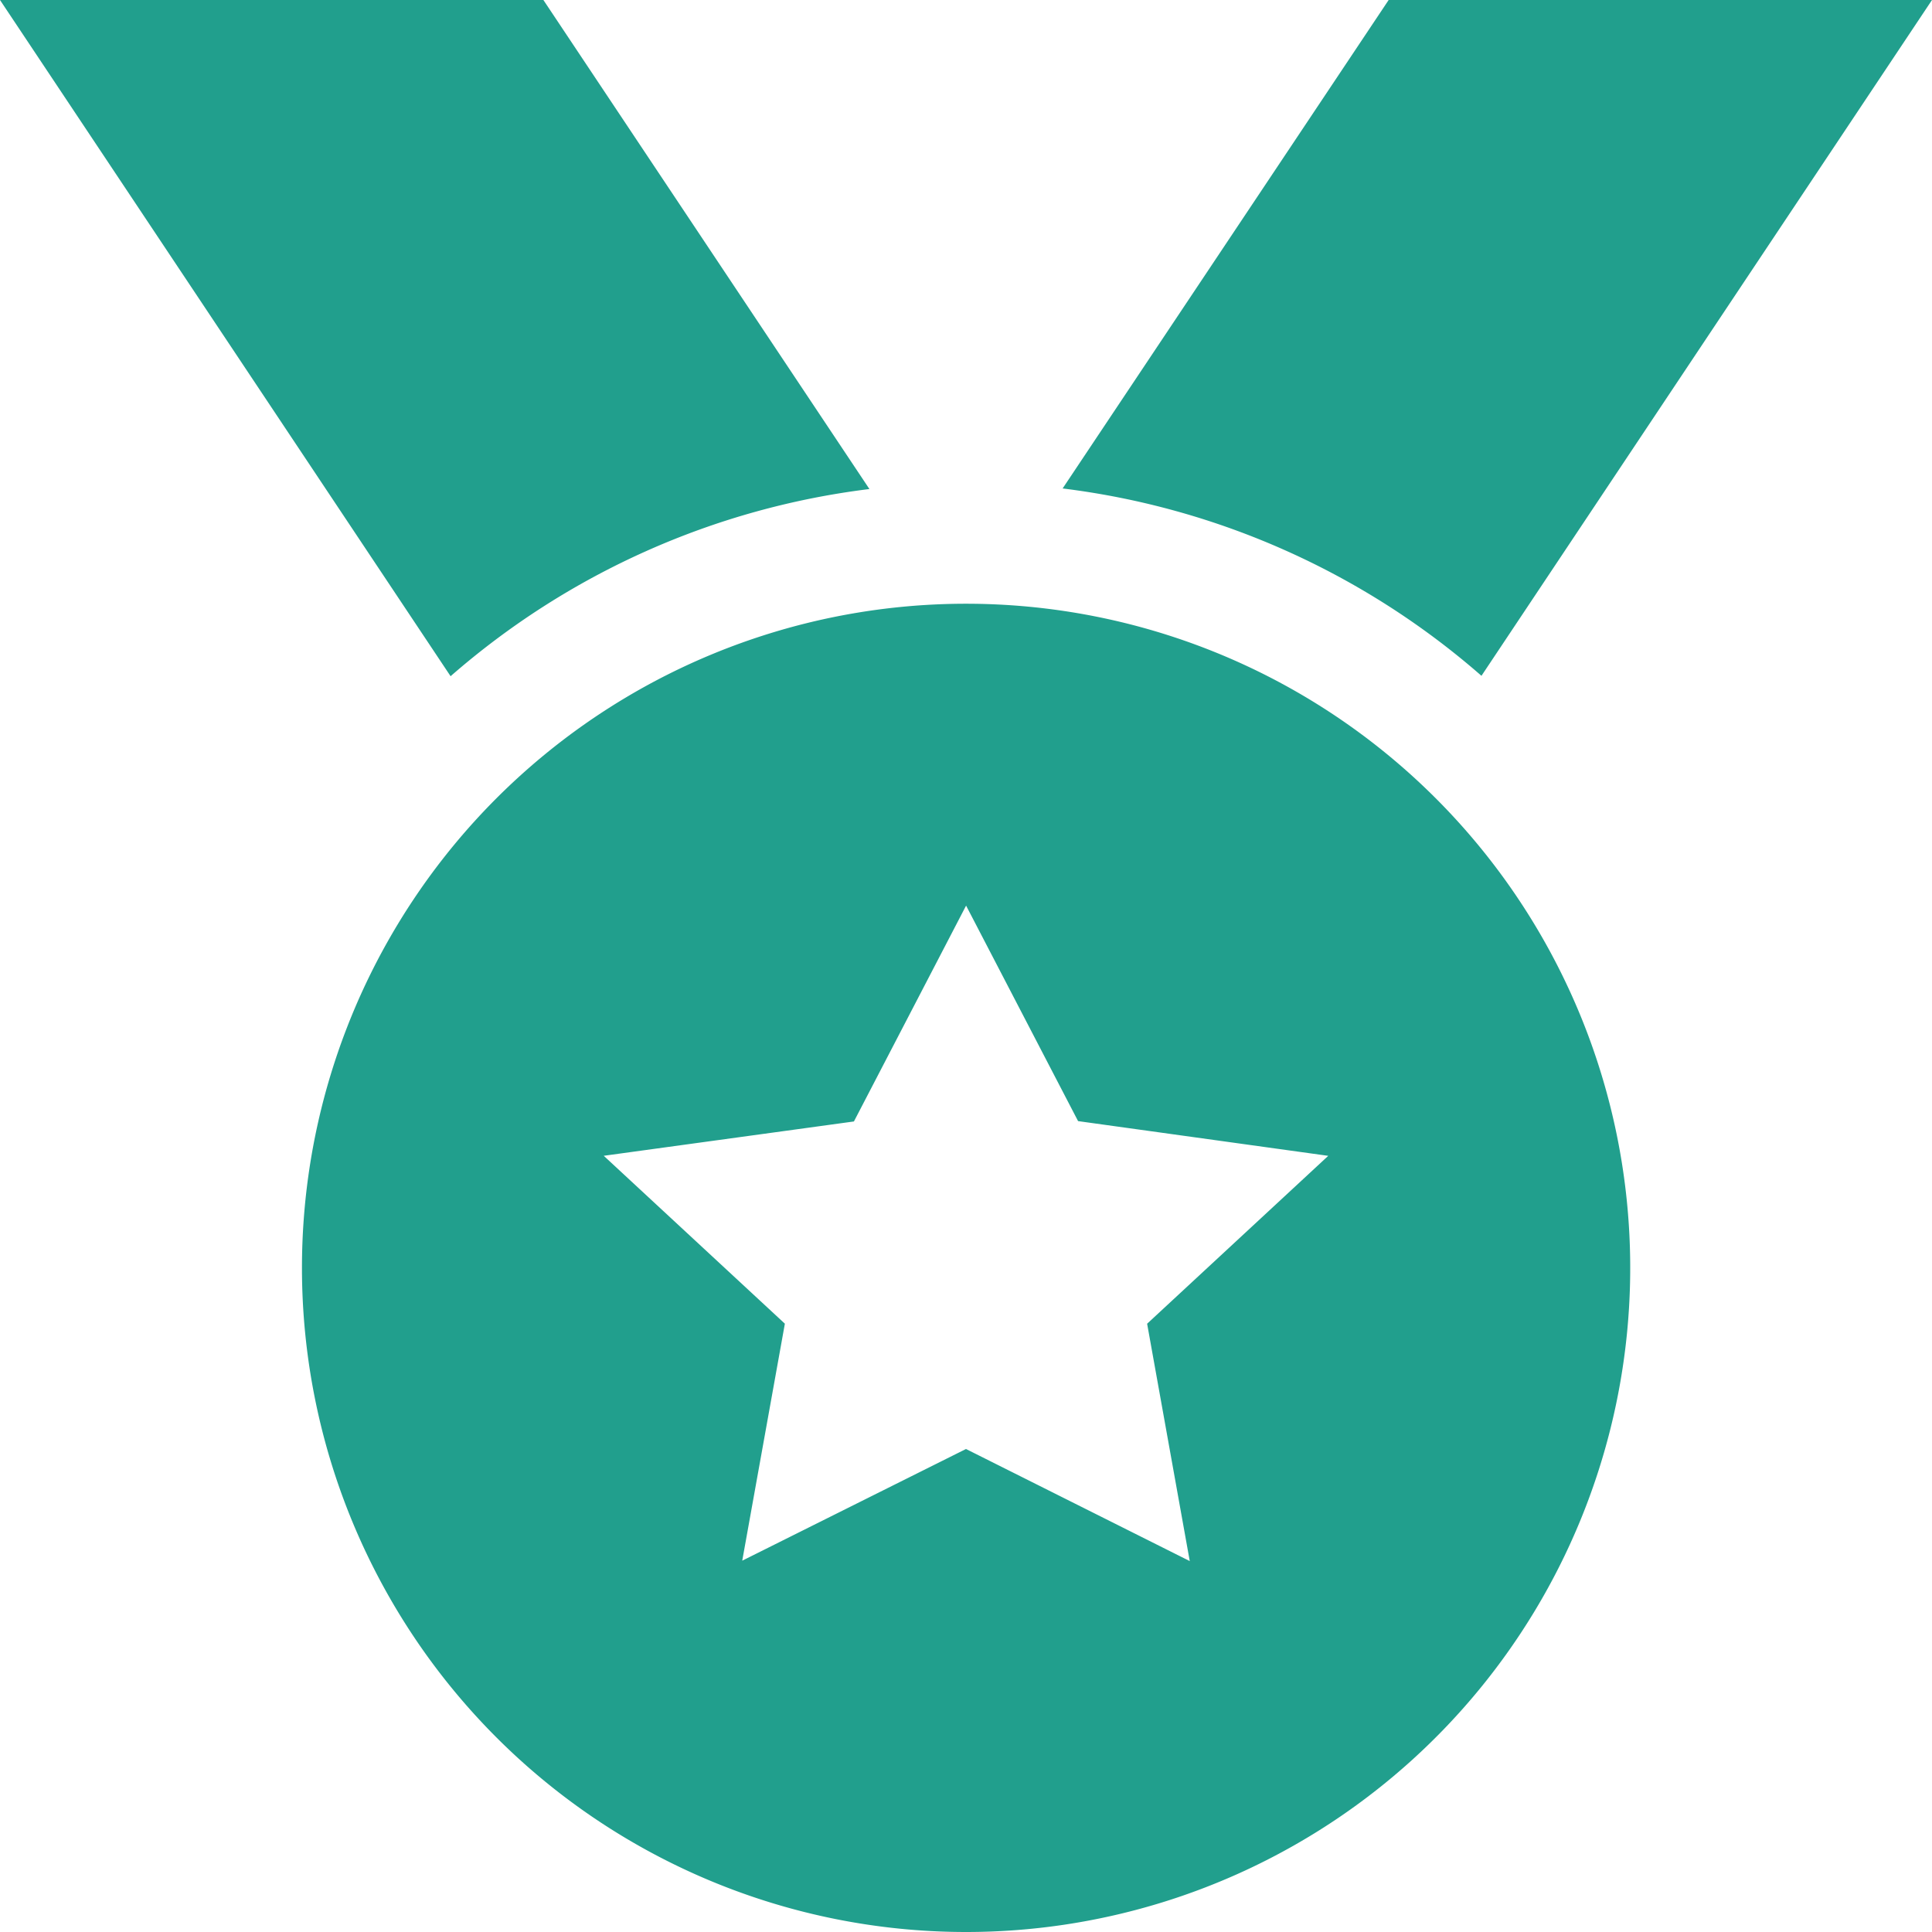
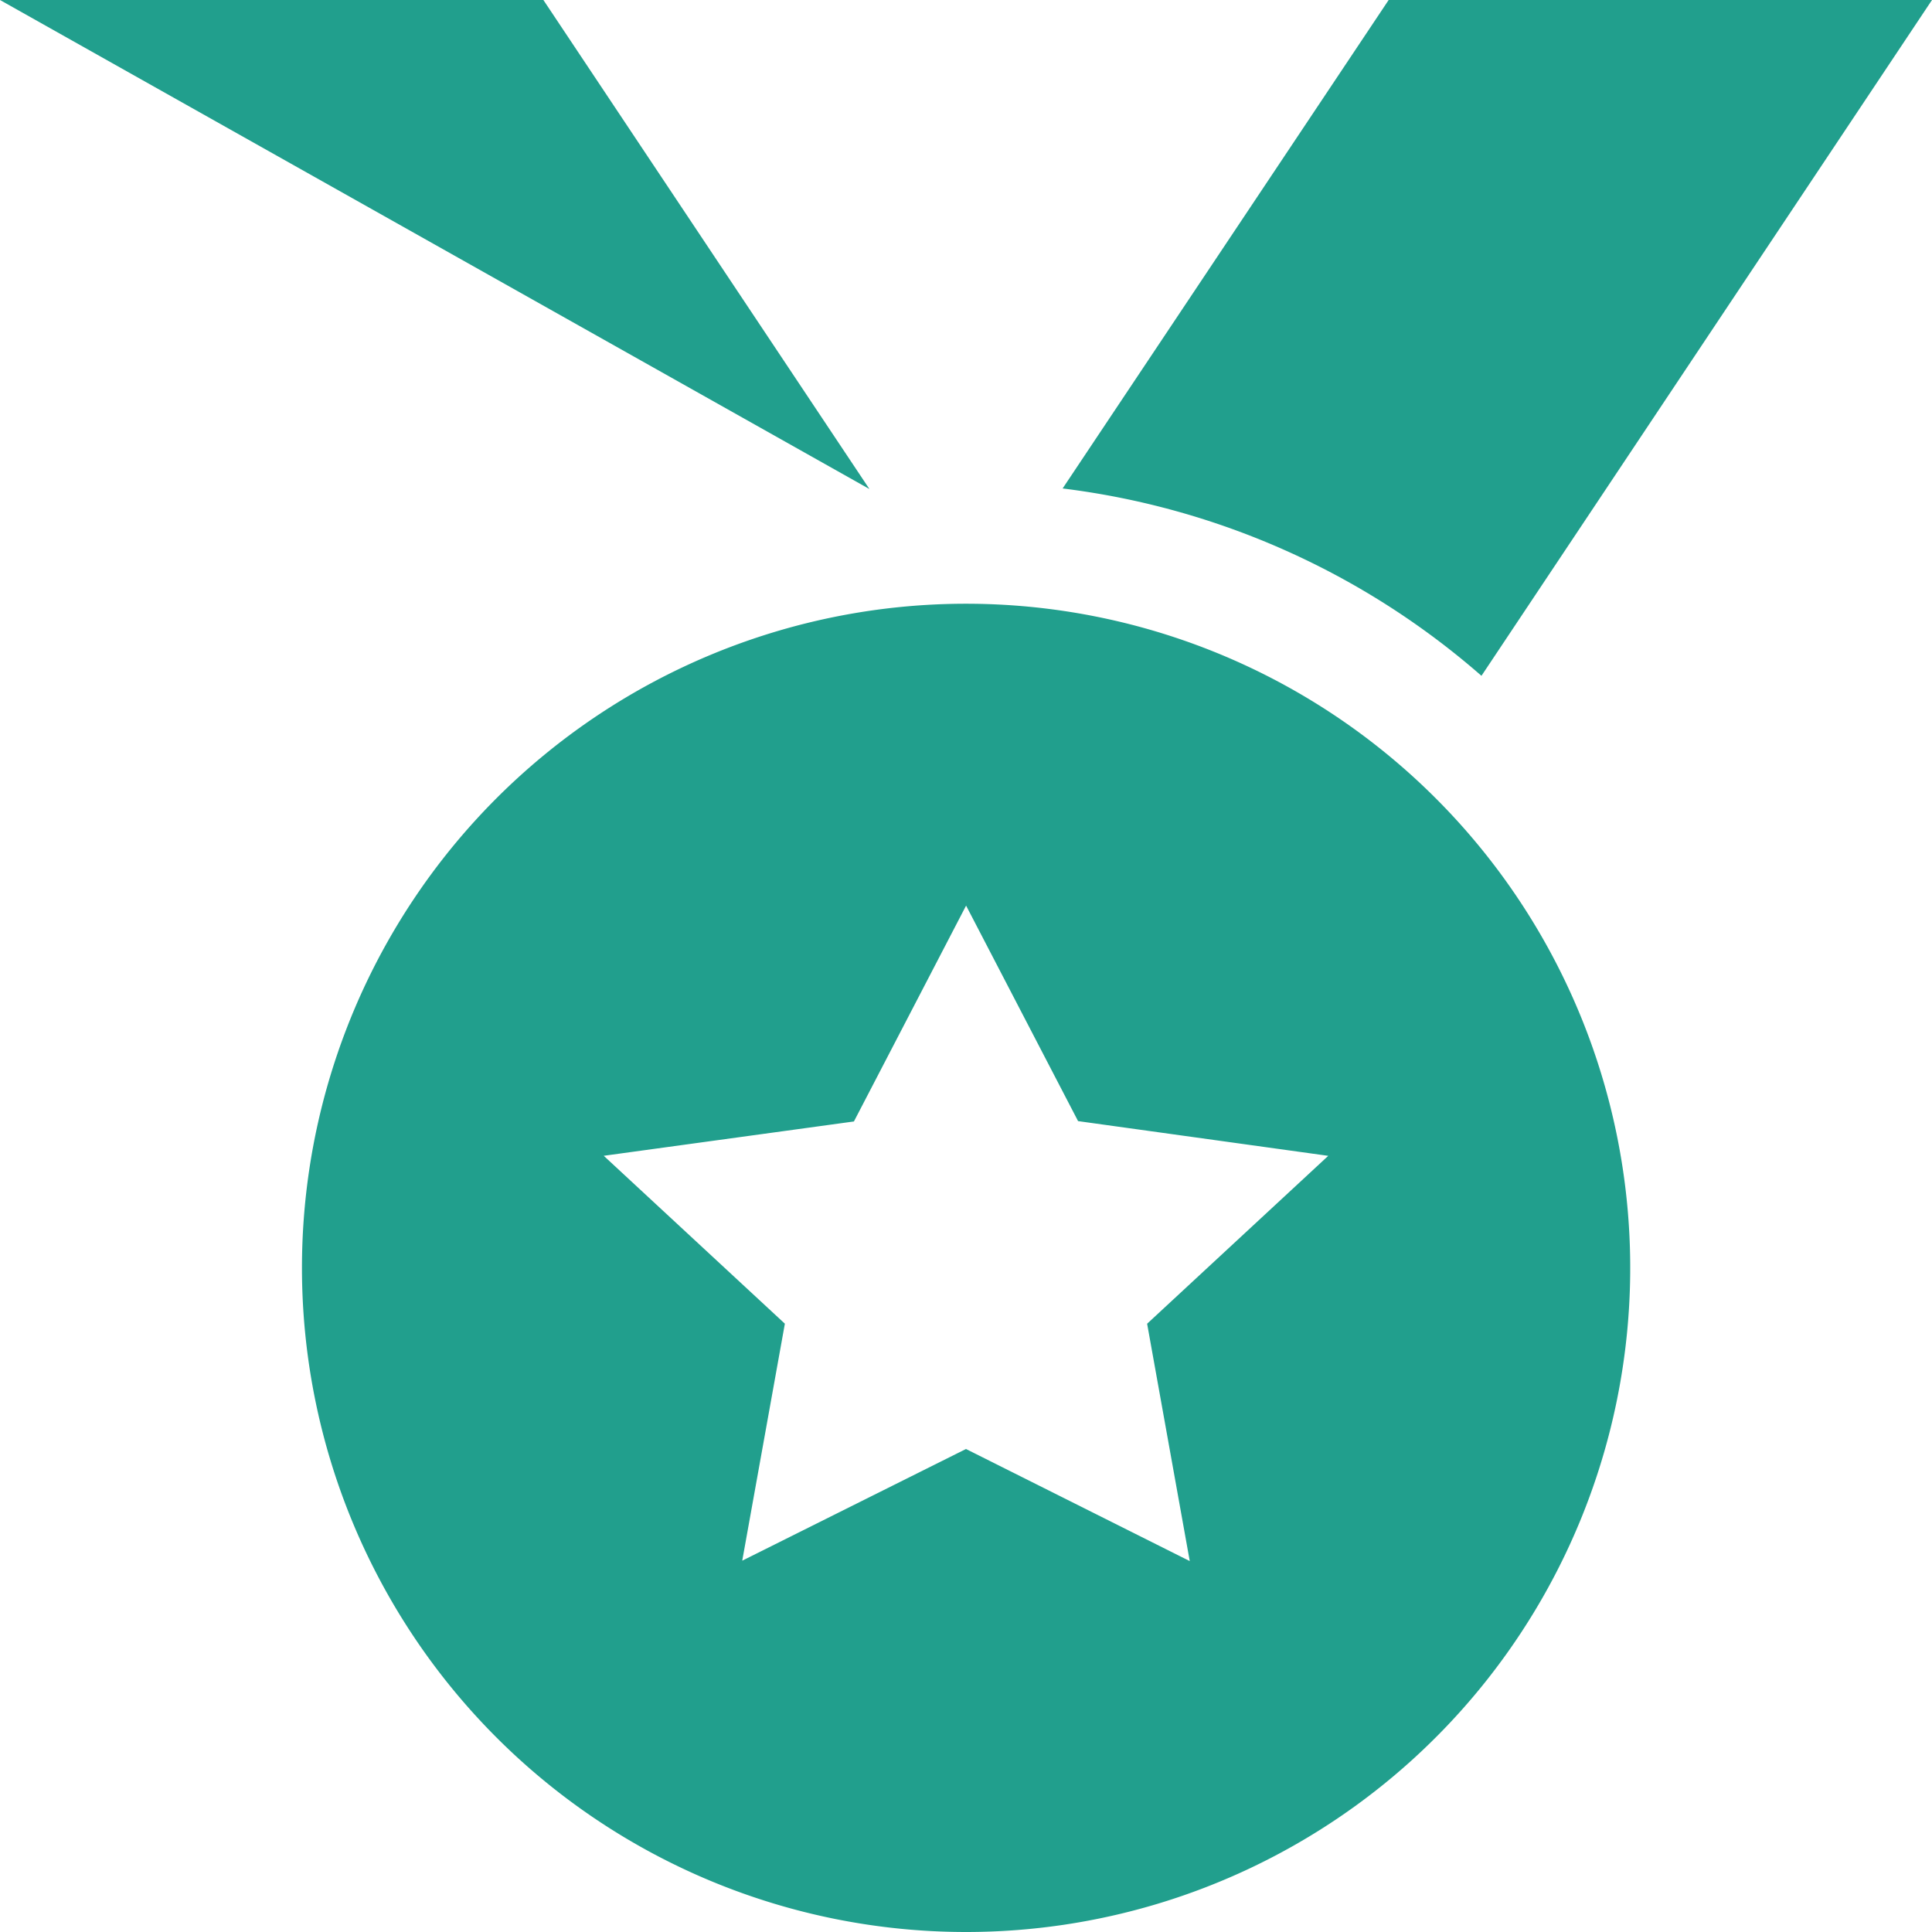
<svg xmlns="http://www.w3.org/2000/svg" width="43.508" height="43.508" viewBox="0 0 43.508 43.508">
-   <path d="M0,0H12.237l7.342,11.013a17.607,17.607,0,0,0-9.432,4.215ZM43.508,0,33.362,15.219A17.607,17.607,0,0,0,23.93,11L31.272,0ZM6.8,28.552A14.956,14.956,0,1,1,21.754,43.508,14.956,14.956,0,0,1,6.8,28.552Zm14.956-8.158L19.23,25.255l-5.634.773,4.079,3.781-.96,5.337,5.039-2.515,5.039,2.524-.96-5.345,4.079-3.781-5.634-.782Z" fill="#219f8d" />
+   <path d="M0,0H12.237l7.342,11.013ZM43.508,0,33.362,15.219A17.607,17.607,0,0,0,23.93,11L31.272,0ZM6.8,28.552A14.956,14.956,0,1,1,21.754,43.508,14.956,14.956,0,0,1,6.8,28.552Zm14.956-8.158L19.23,25.255l-5.634.773,4.079,3.781-.96,5.337,5.039-2.515,5.039,2.524-.96-5.345,4.079-3.781-5.634-.782Z" fill="#219f8d" />
</svg>